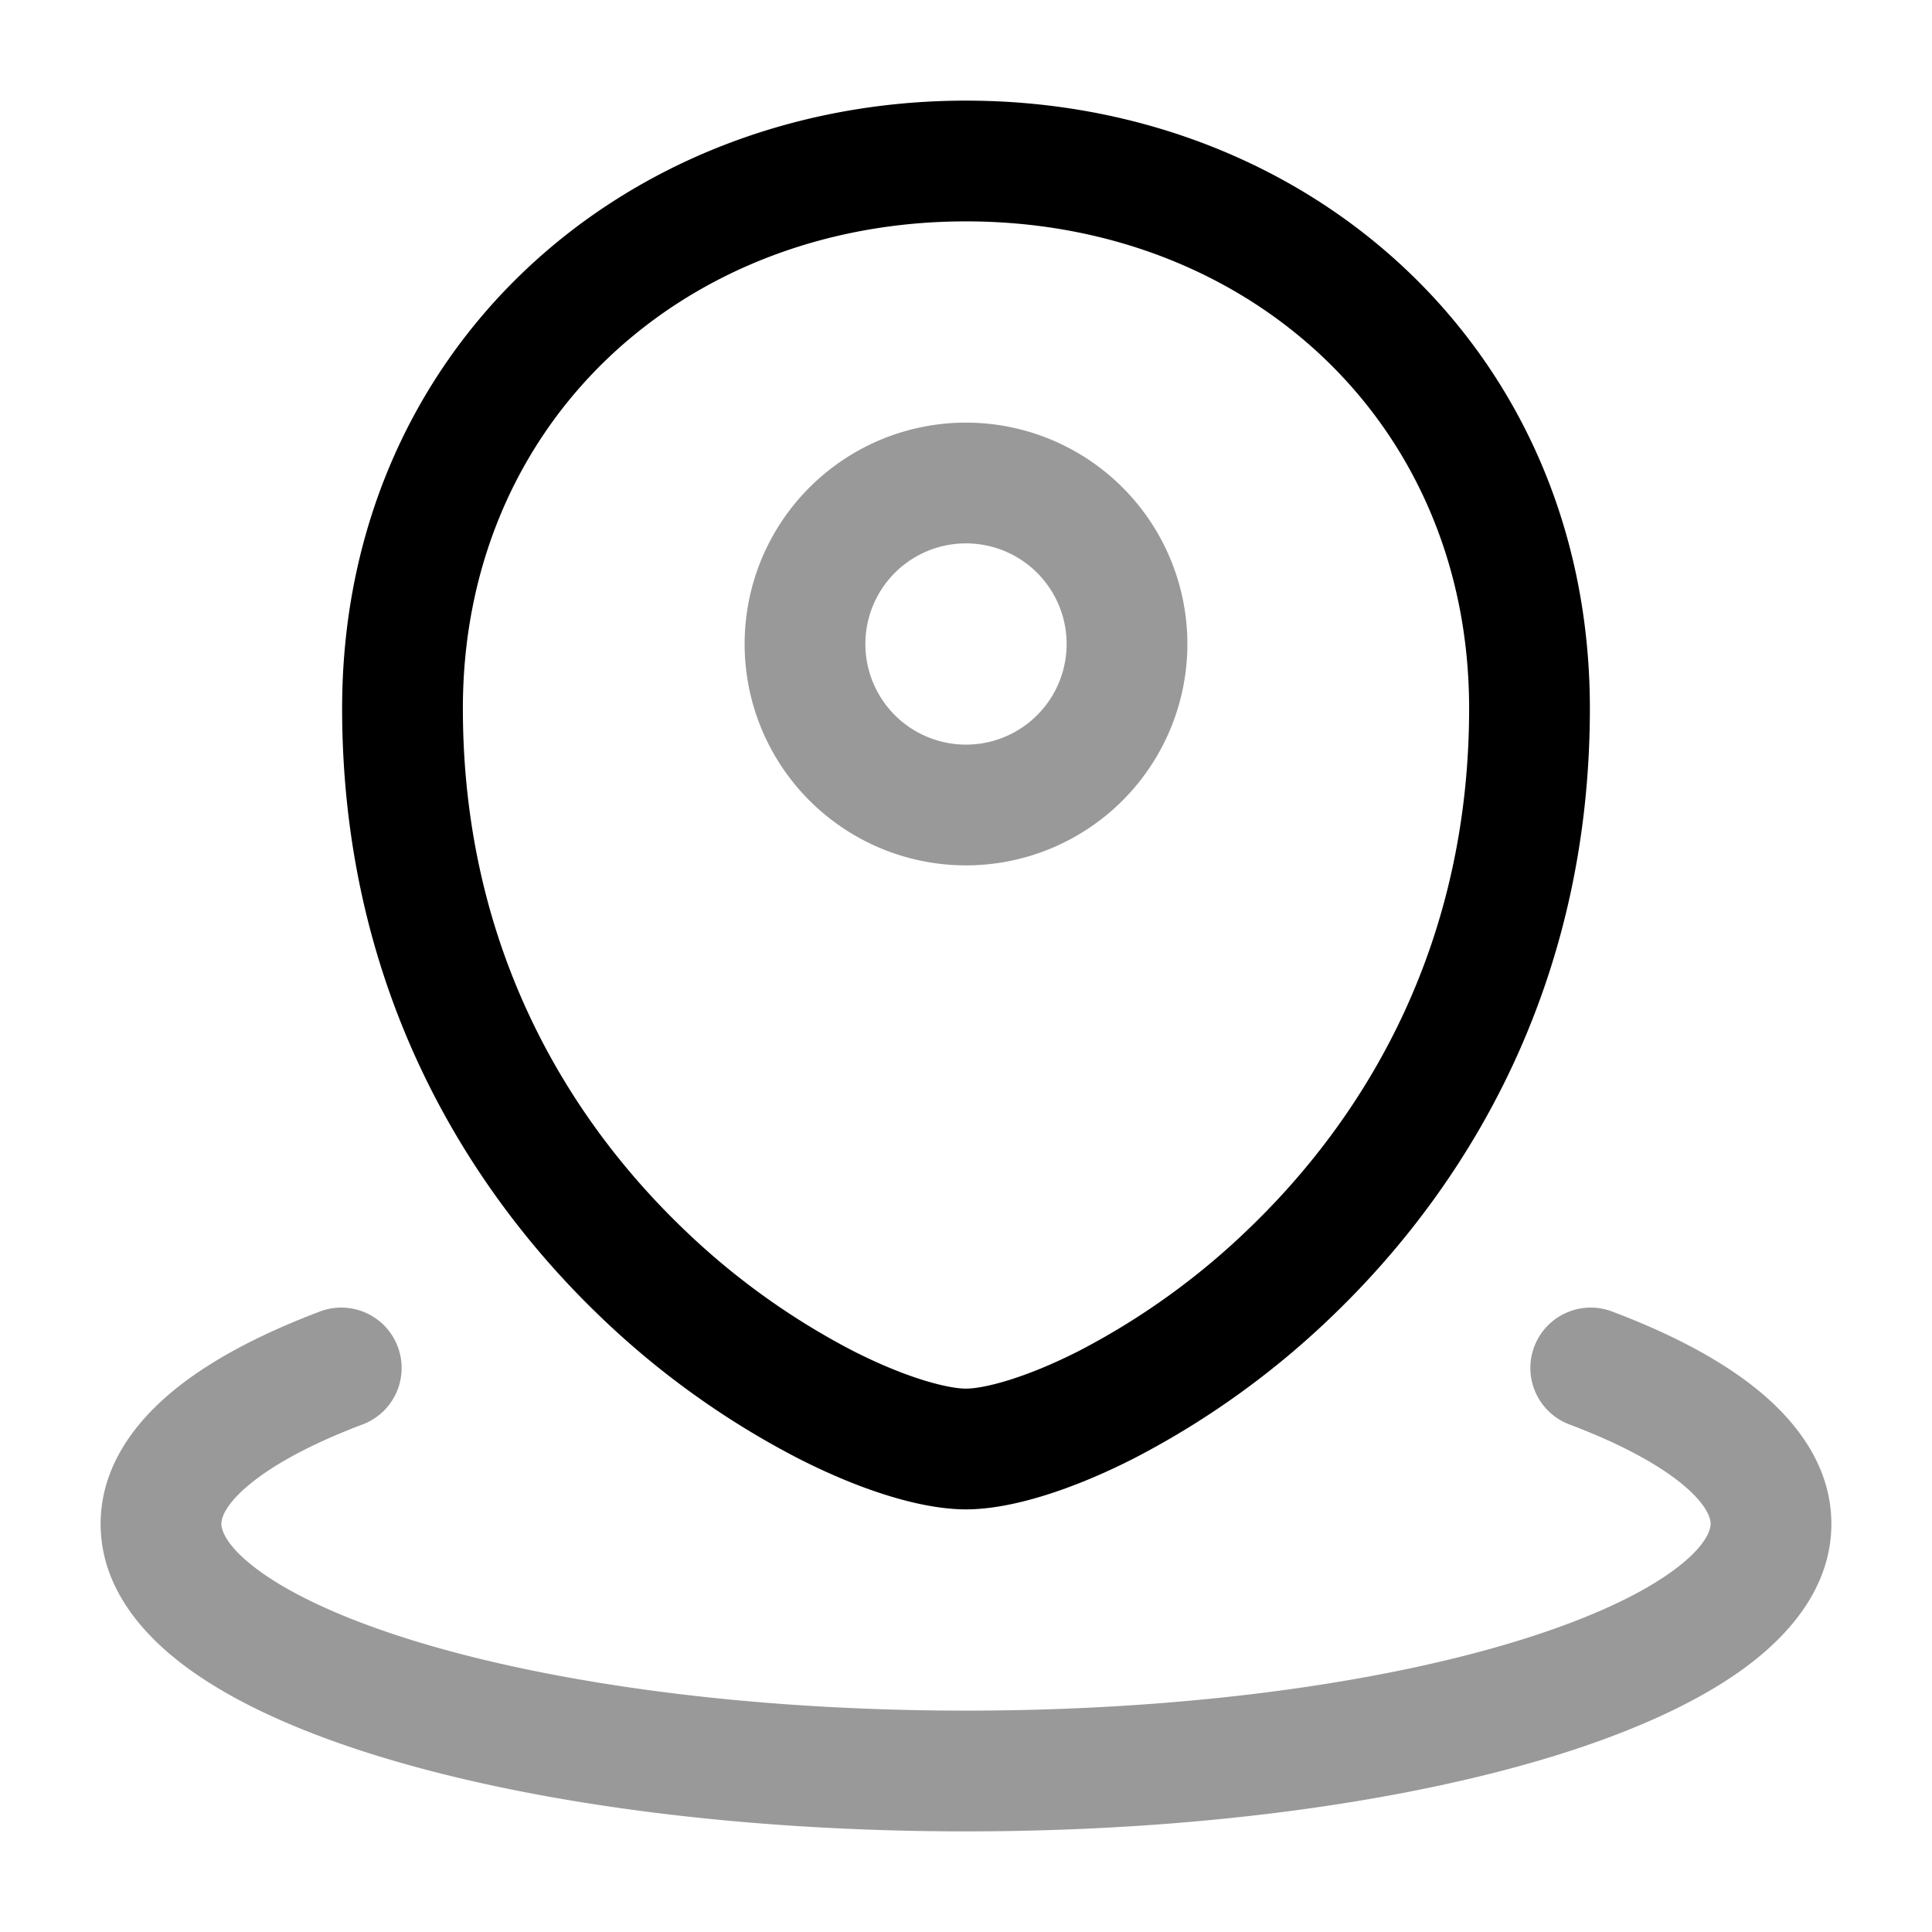
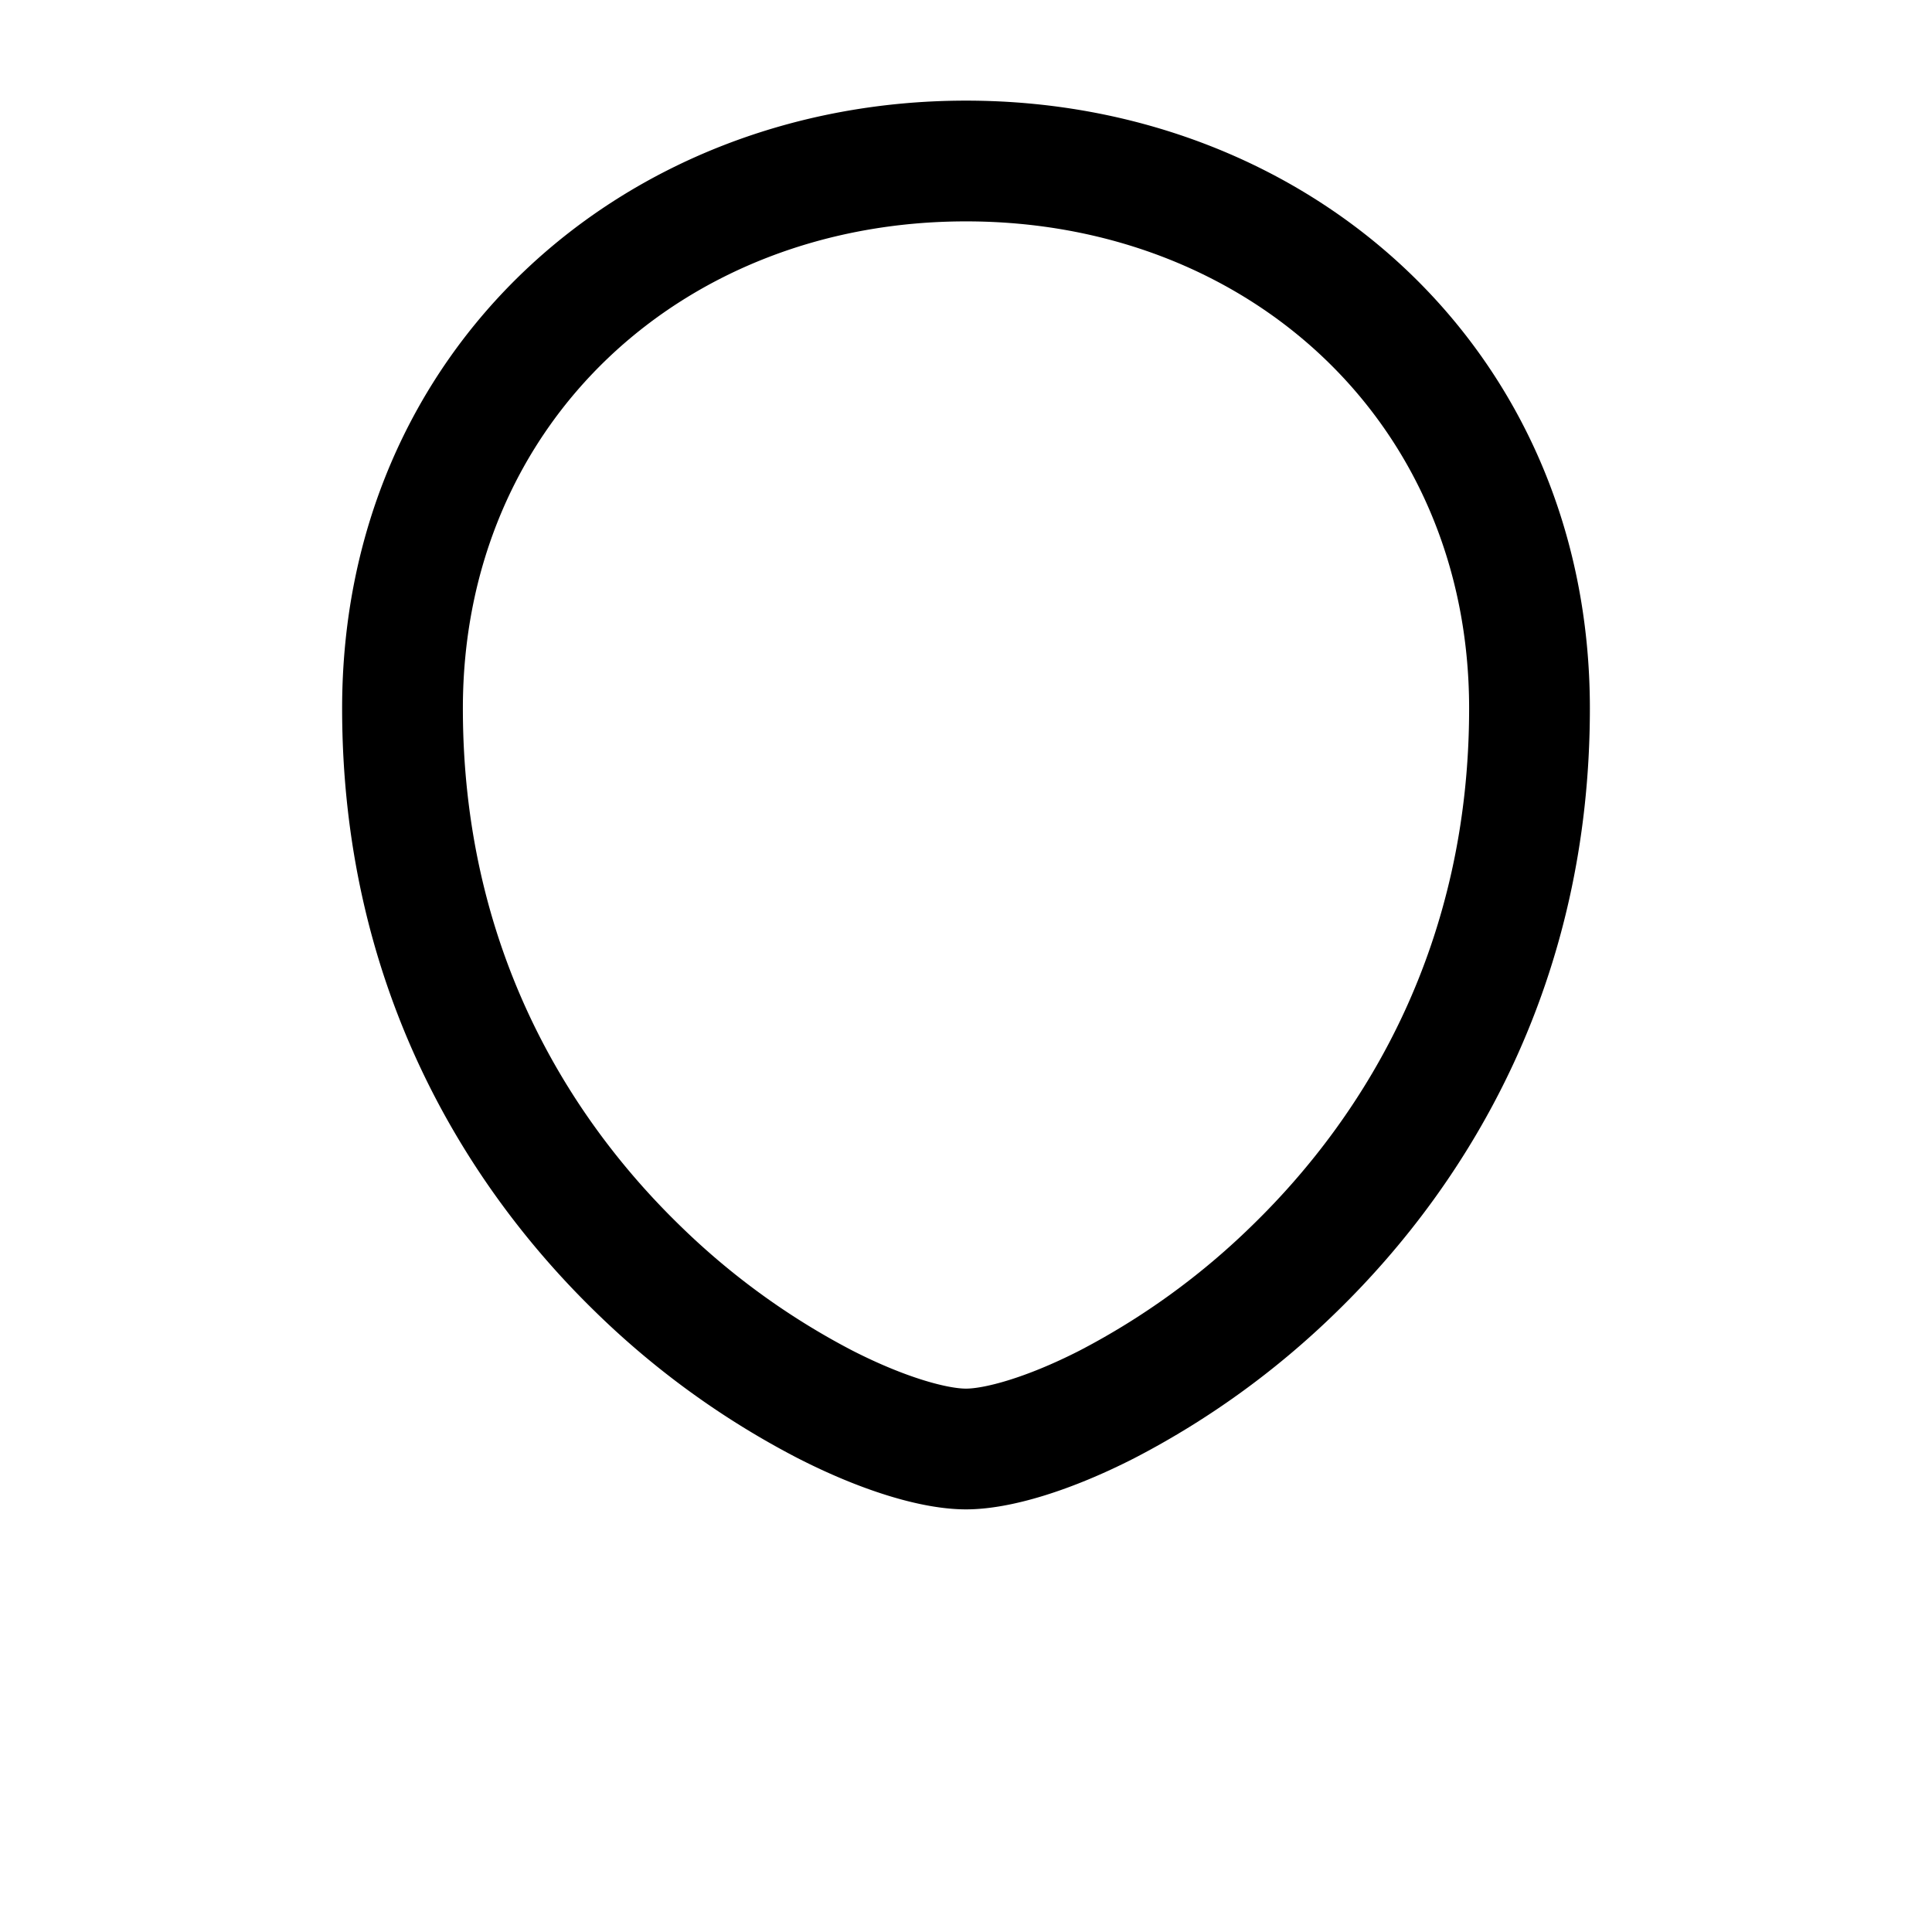
<svg xmlns="http://www.w3.org/2000/svg" width="24" height="24" fill="currentColor" viewBox="0 0 24 24">
-   <path fill-rule="evenodd" d="M10.75 8a1.25 1.25 0 112.5 0 1.25 1.25 0 01-2.5 0zM12 5.25a2.75 2.75 0 100 5.5 2.75 2.75 0 000-5.5zM4.488 17.701a.75.75 0 10-.532-1.402c-.737.28-1.38.616-1.852 1.018-.469.4-.854.94-.854 1.613 0 .78.512 1.379 1.095 1.802.6.435 1.419.796 2.364 1.086 1.899.583 4.476.932 7.291.932 2.815 0 5.392-.35 7.291-.932.945-.29 1.764-.651 2.364-1.086.582-.423 1.095-1.023 1.095-1.802 0-.673-.385-1.213-.854-1.613-.472-.402-1.115-.739-1.852-1.018a.75.75 0 10-.532 1.402c.653.248 1.12.51 1.412.758.295.252.326.413.326.47 0 .07-.047.277-.476.589-.413.3-1.058.6-1.923.866-1.72.528-4.143.866-6.851.866s-5.13-.338-6.851-.866c-.865-.266-1.51-.567-1.923-.866-.429-.312-.476-.52-.476-.588 0-.058.031-.22.326-.47.291-.248.76-.511 1.412-.759z" opacity=".4" />
  <path fill-rule="evenodd" d="M12 2.75c-3.512 0-6.25 2.5-6.25 6.05 0 2.903 1.252 5.018 2.69 6.418a9.01 9.01 0 002.15 1.56c.69.352 1.197.472 1.41.472.213 0 .72-.12 1.41-.472a9.01 9.01 0 002.15-1.56c1.438-1.4 2.69-3.515 2.69-6.418 0-3.55-2.738-6.05-6.25-6.05zM4.25 8.8c0-4.45 3.484-7.55 7.75-7.55s7.75 3.1 7.75 7.55c0 3.378-1.47 5.863-3.143 7.493a10.507 10.507 0 01-2.516 1.821c-.768.392-1.527.636-2.091.636-.564 0-1.323-.244-2.09-.636a10.505 10.505 0 01-2.517-1.821C5.72 14.663 4.25 12.178 4.25 8.8z" />
</svg>